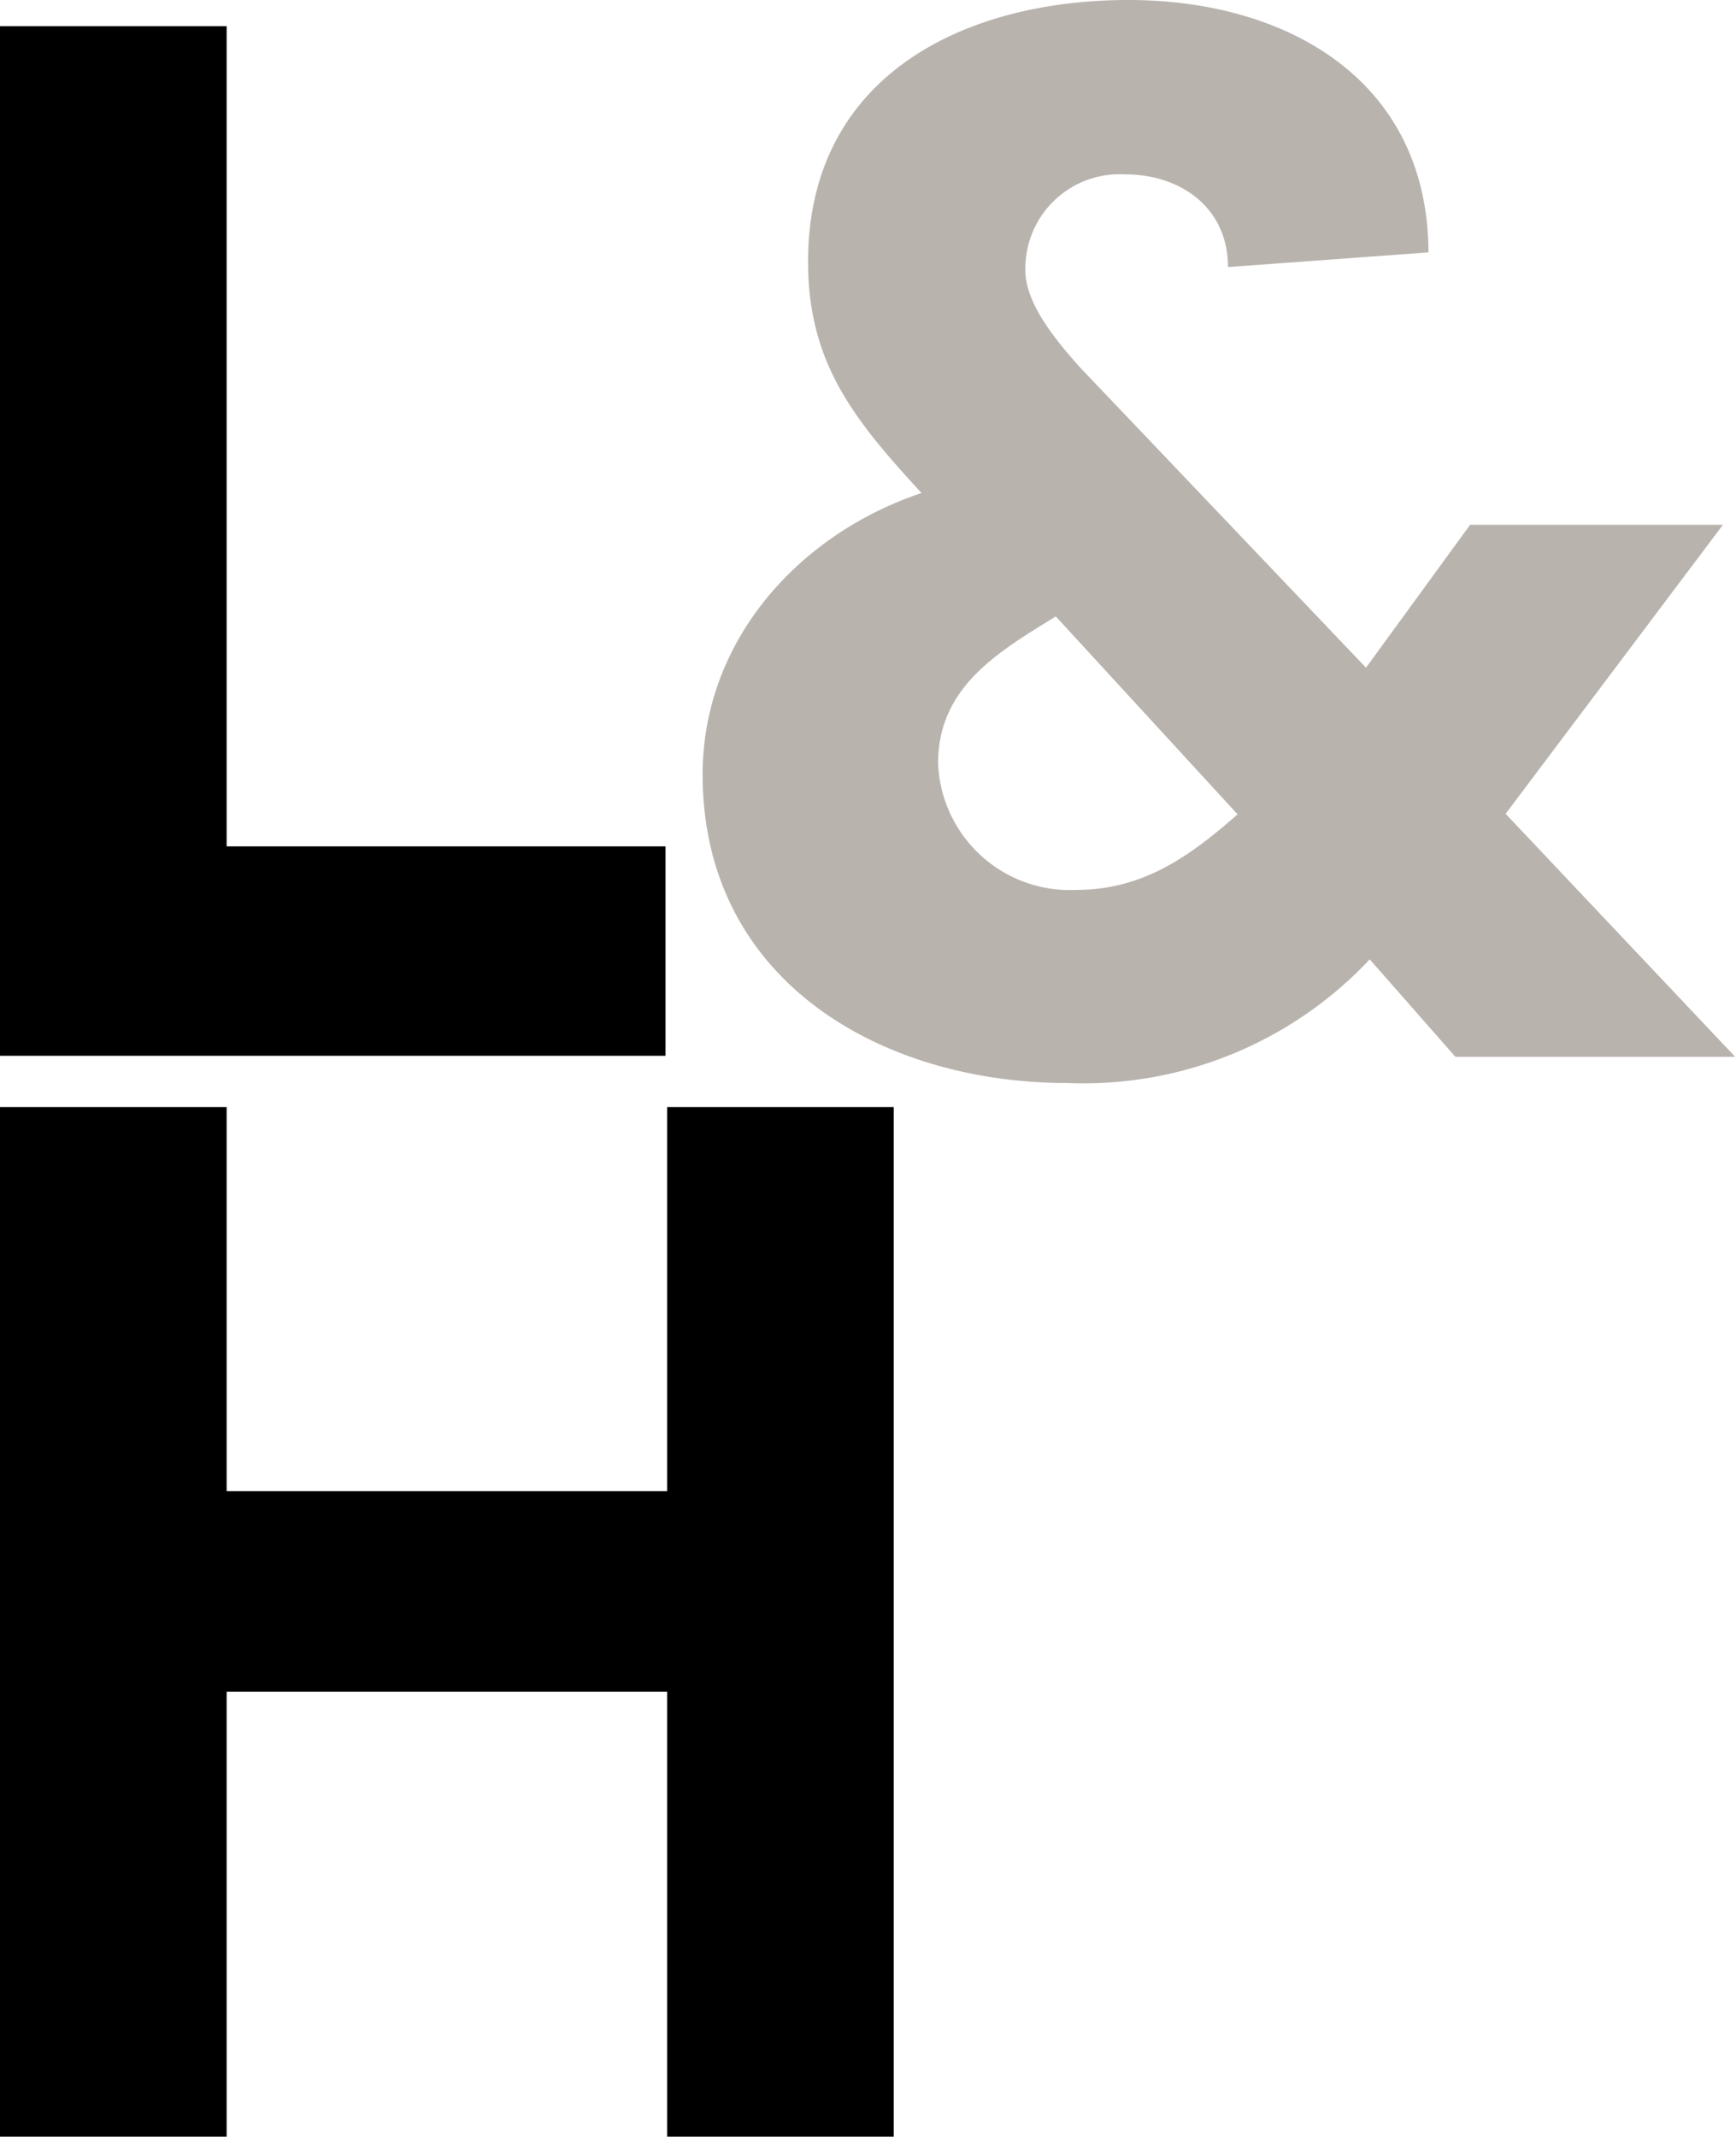
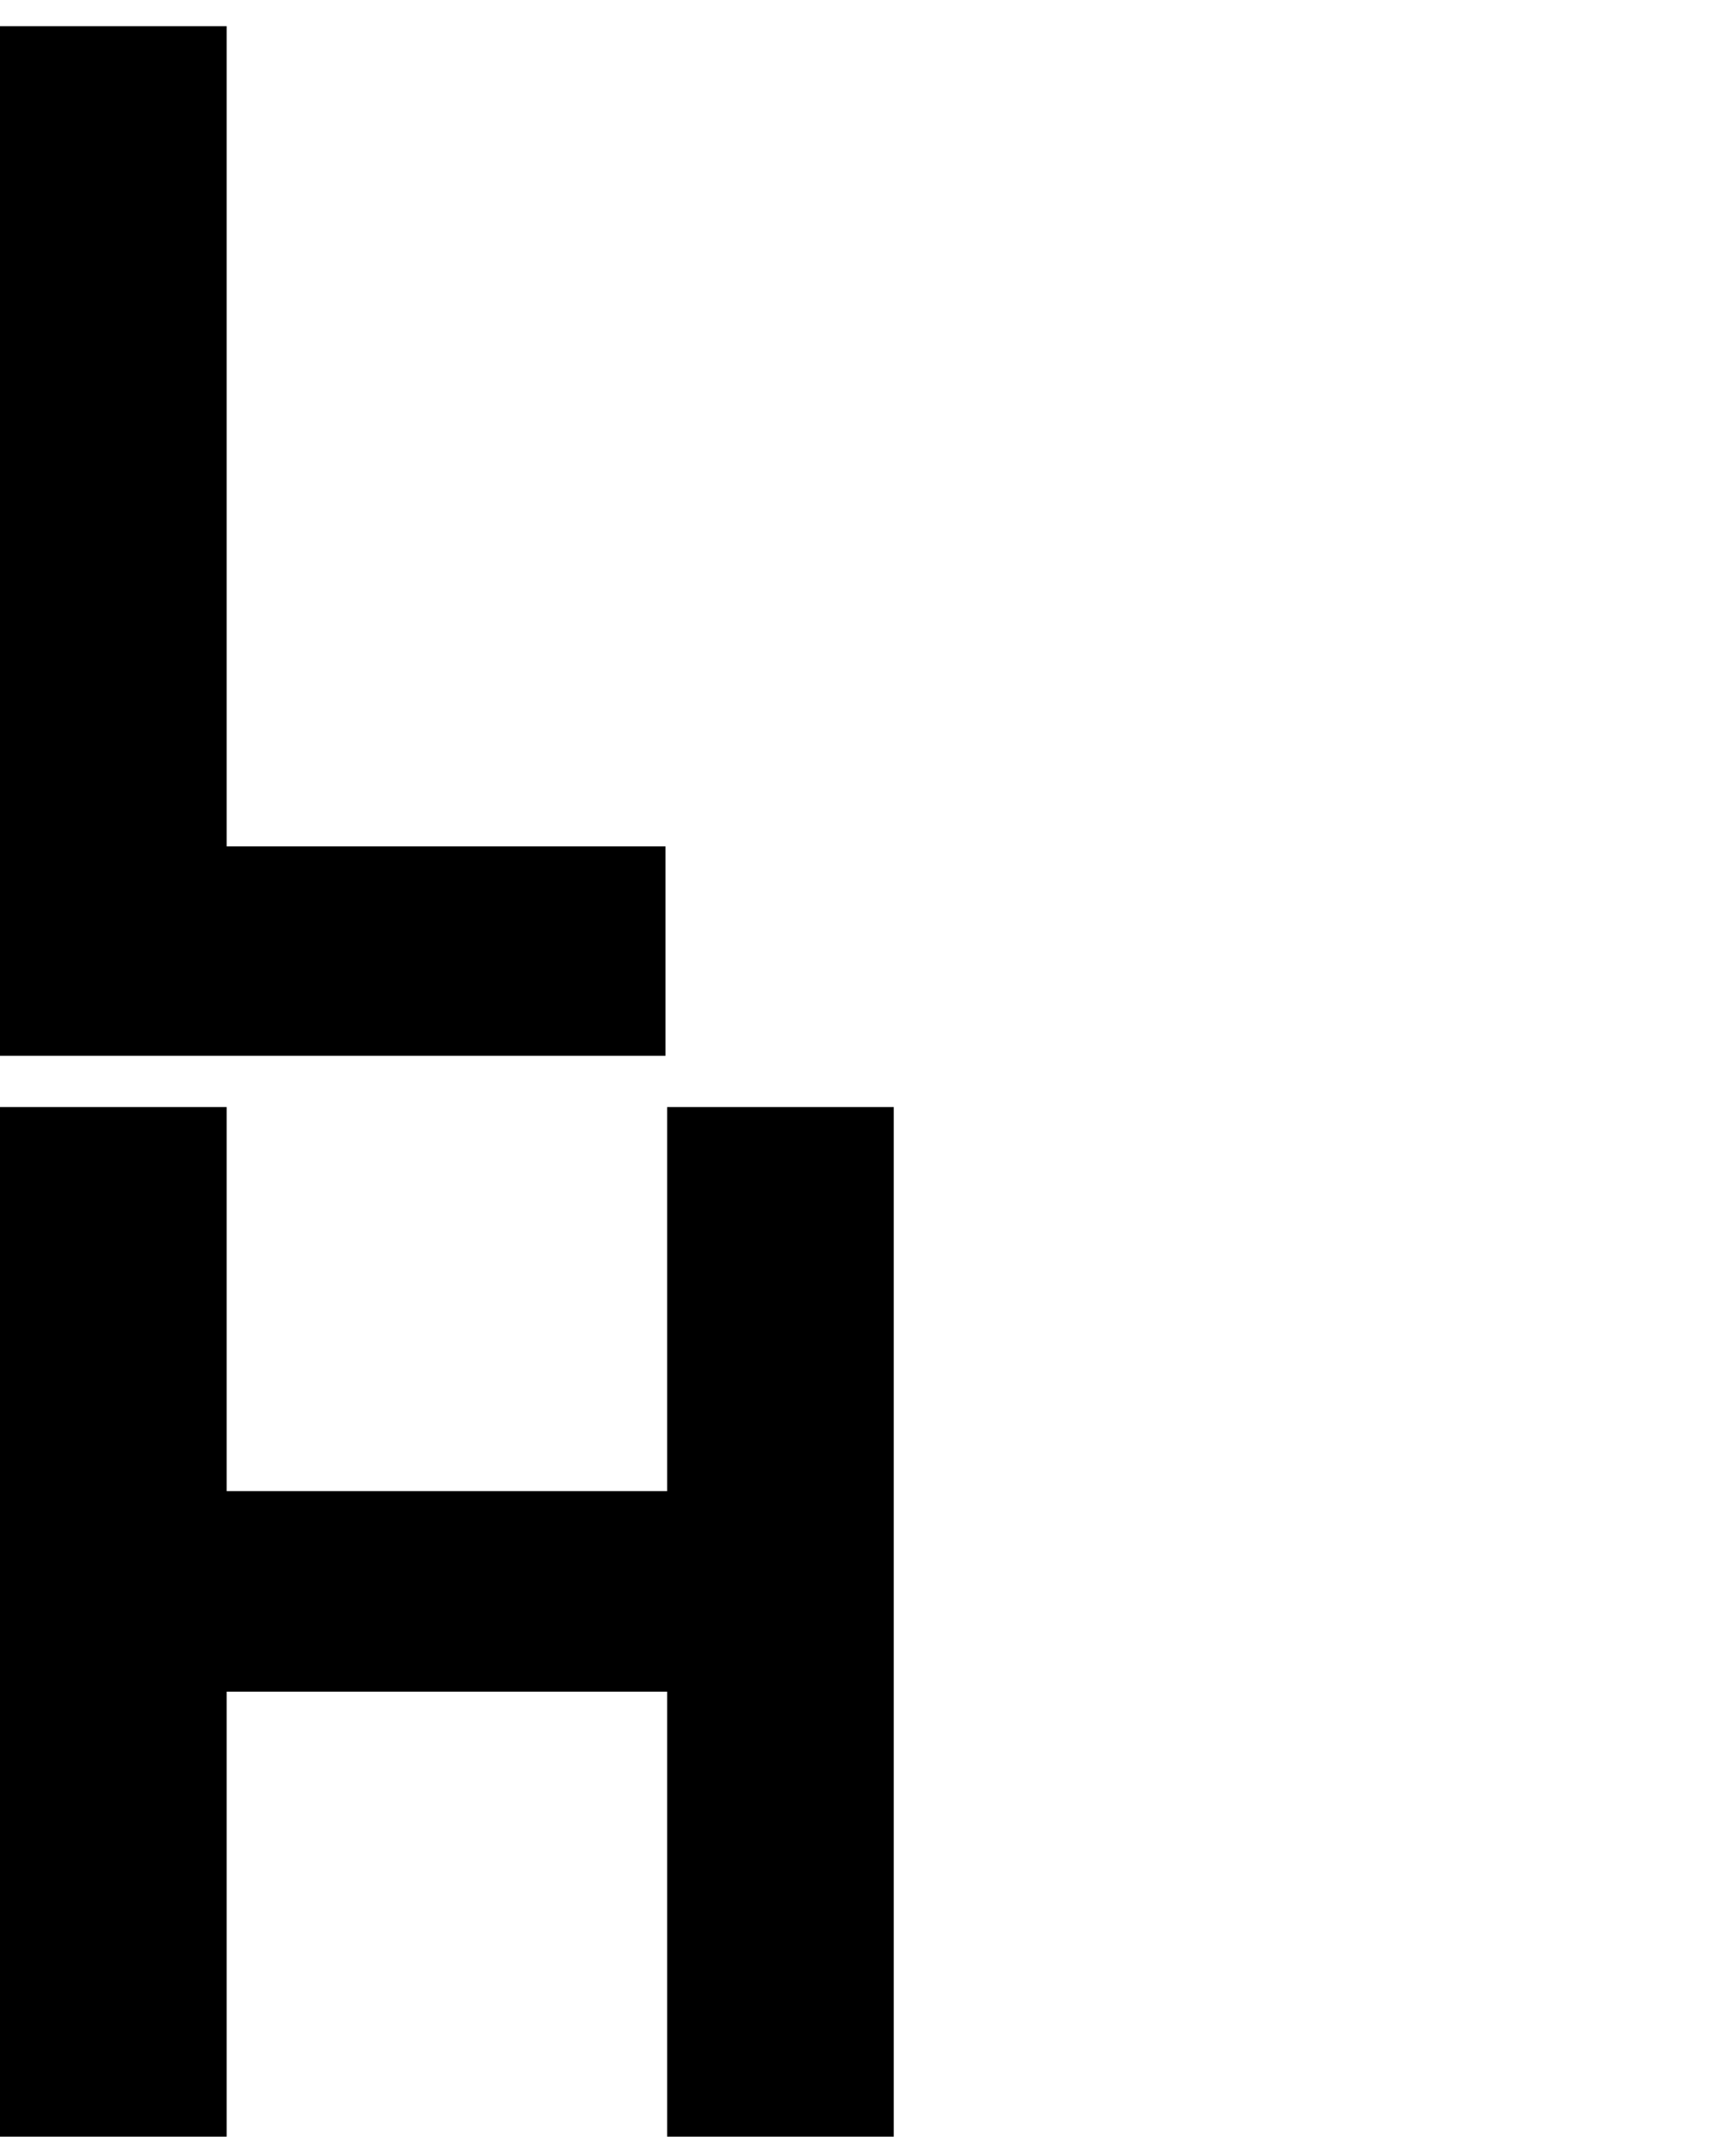
<svg xmlns="http://www.w3.org/2000/svg" viewBox="0 0 65.03 80">
  <defs>
    <style>.cls-1{fill:#b9b3ae;}</style>
  </defs>
  <title>Asset 1</title>
  <g id="Layer_2" data-name="Layer 2">
    <g id="l_h_logo" data-name="l&amp;h logo">
-       <path class="cls-1" d="M40.47,13.77c-1-1.11-2.06-2.45-2.06-3.64a3.53,3.53,0,0,1,3.75-3.6C44.23,6.53,46,7.78,46,10l7.51-.55C53.49,3,48.21,0,42.27,0c-6.15,0-12,2.83-12,9.8,0,3.81,1.74,5.93,4.25,8.66C29.91,20,26.32,24,26.32,29c0,7.73,6.7,11.55,13.66,11.55a14.71,14.71,0,0,0,11.33-4.63l3.21,3.65H65L56.4,30.47l8.14-10.82H55.07L51.17,25Zm-.16,19.55a4.94,4.94,0,0,1-5.17-4.74c0-2.88,2.29-4.19,4.41-5.5l6.81,7.41C44.56,32.07,42.82,33.32,40.31,33.32Z" />
      <polygon points="0 0.98 8.49 0.98 8.49 31.69 24.93 31.69 24.93 39.53 0 39.53 0 0.98" />
      <polygon points="0 41.45 8.49 41.45 8.49 55.83 24.99 55.83 24.99 41.45 33.48 41.45 33.48 80 24.99 80 24.99 63.34 8.49 63.34 8.49 80 0 80 0 41.45" />
    </g>
  </g>
</svg>